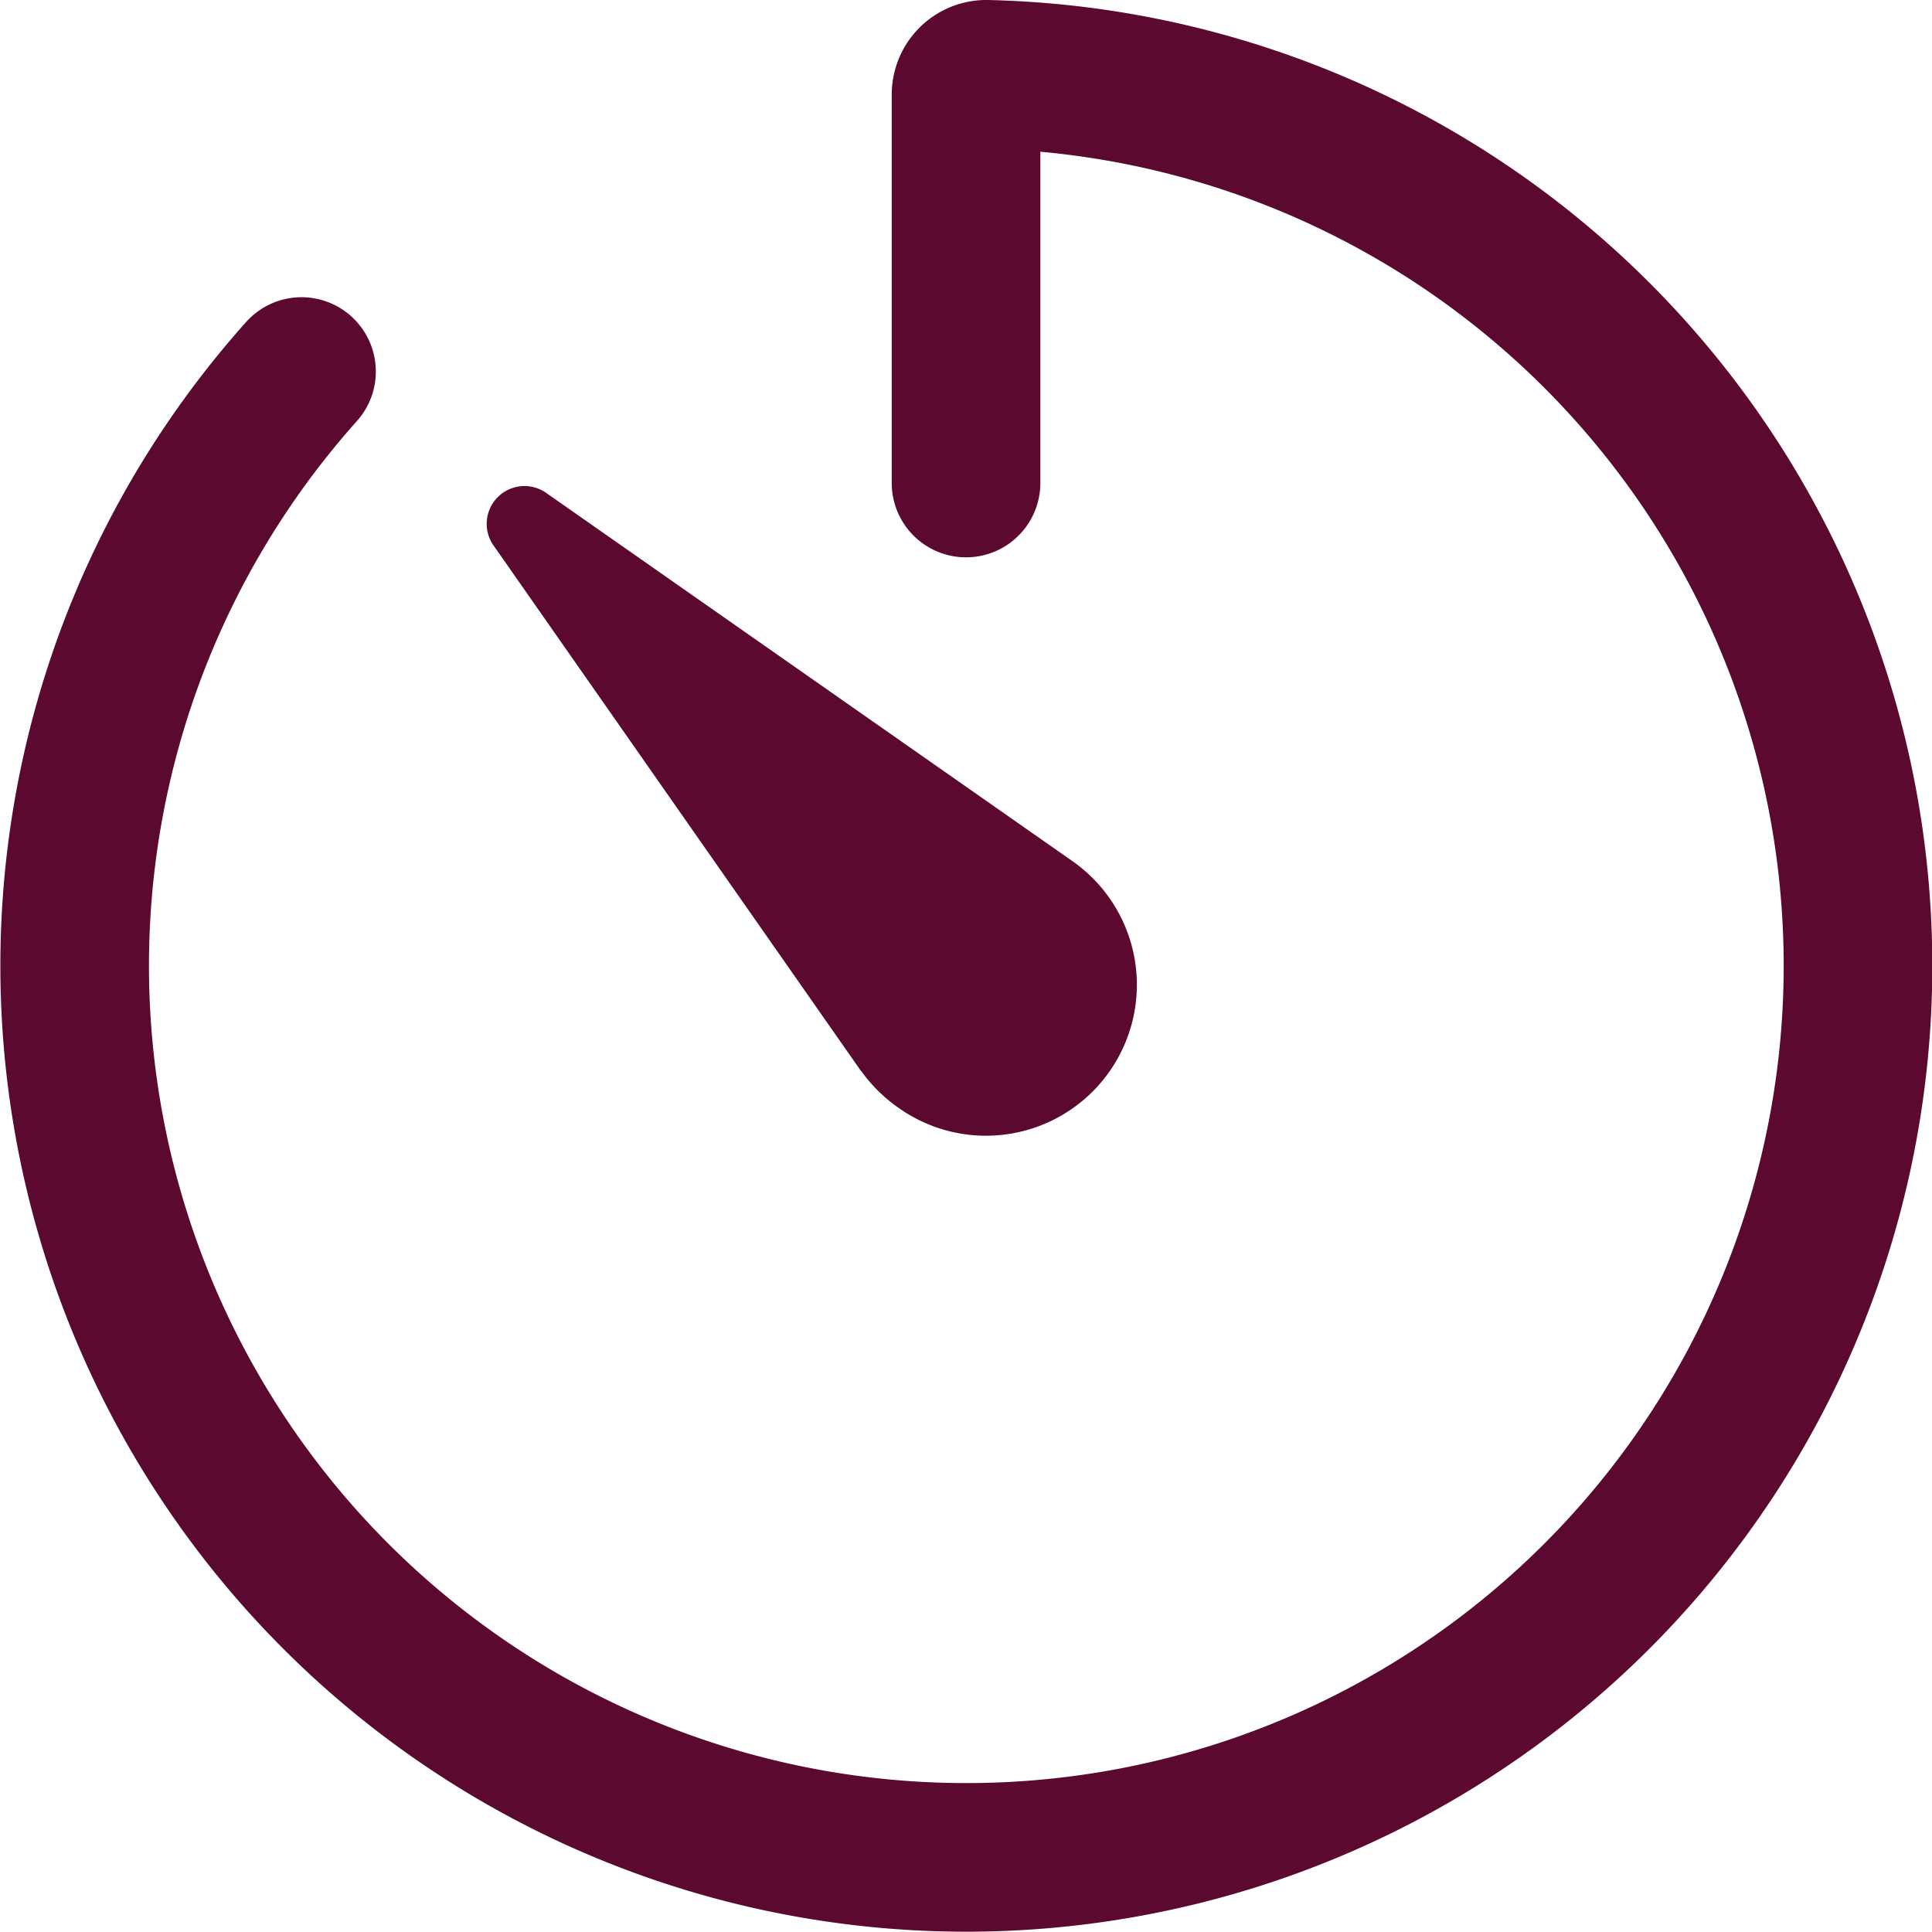
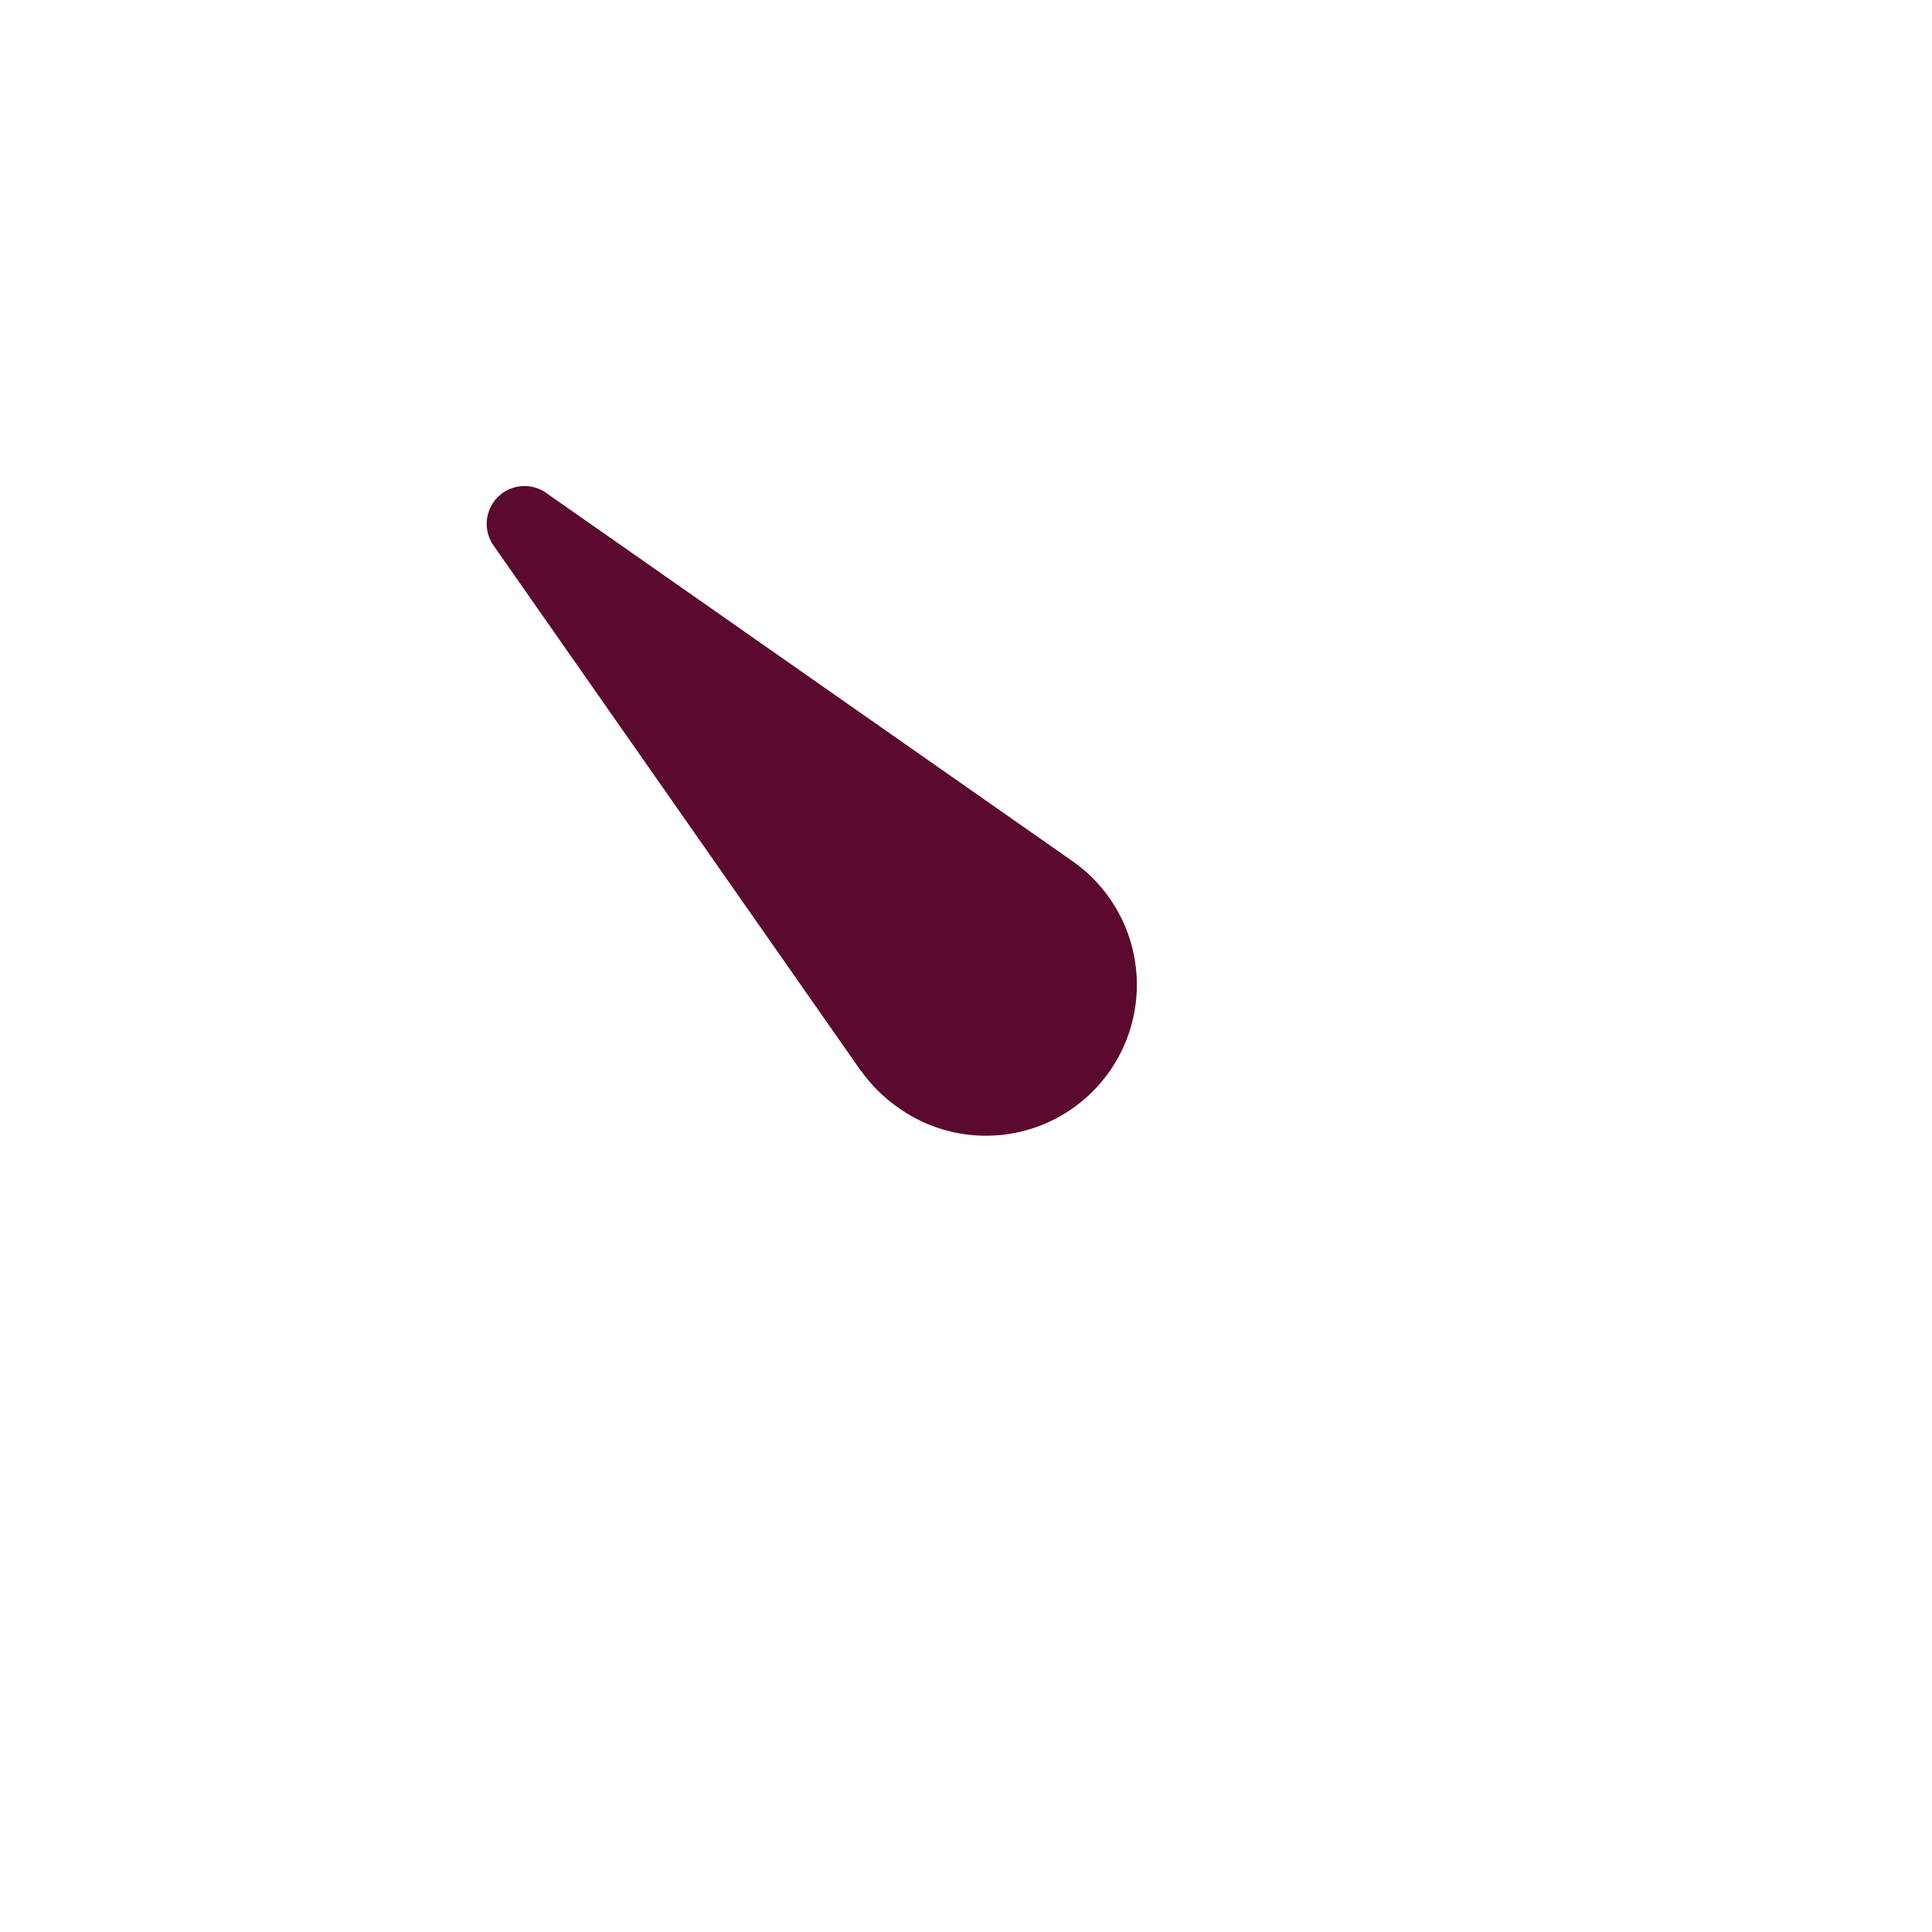
<svg xmlns="http://www.w3.org/2000/svg" width="29.251" height="29.25" viewBox="0 0 29.251 29.25">
  <g id="timer-outline" transform="translate(-3.374 -3.375)">
-     <path id="Path_63" data-name="Path 63" d="M7.939,9A13.5,13.5,0,1,0,18.316,4.5.307.307,0,0,0,18,4.807v5.881" fill="none" stroke="#5c092f" stroke-linecap="round" stroke-linejoin="round" stroke-width="2.25" />
    <path id="Path_64" data-name="Path 64" d="M16.41,19.591l-5.555-7.945a.572.572,0,0,1,.8-.8L19.6,16.405a2.285,2.285,0,1,1-2.619,3.745,2.335,2.335,0,0,1-.567-.558Z" fill="#5c092f" />
  </g>
</svg>